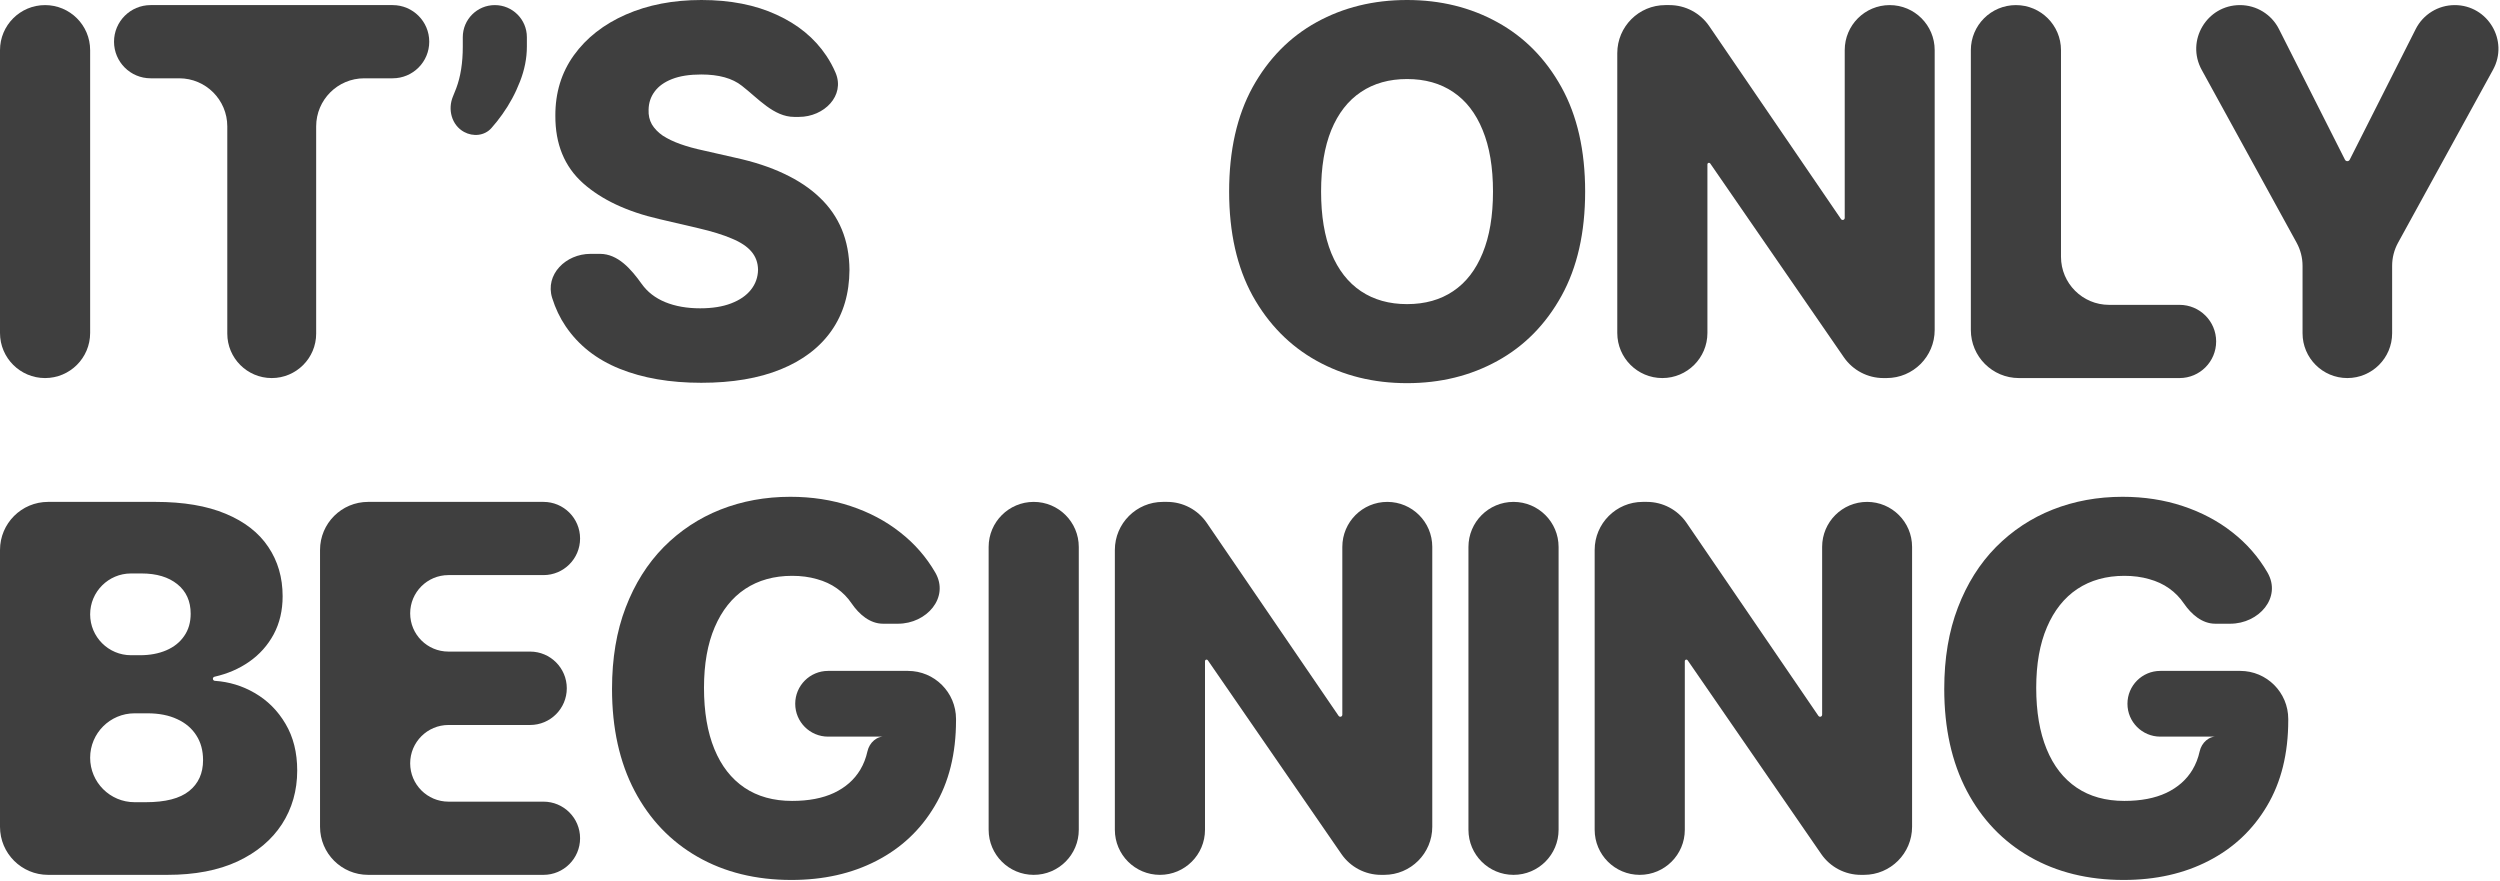
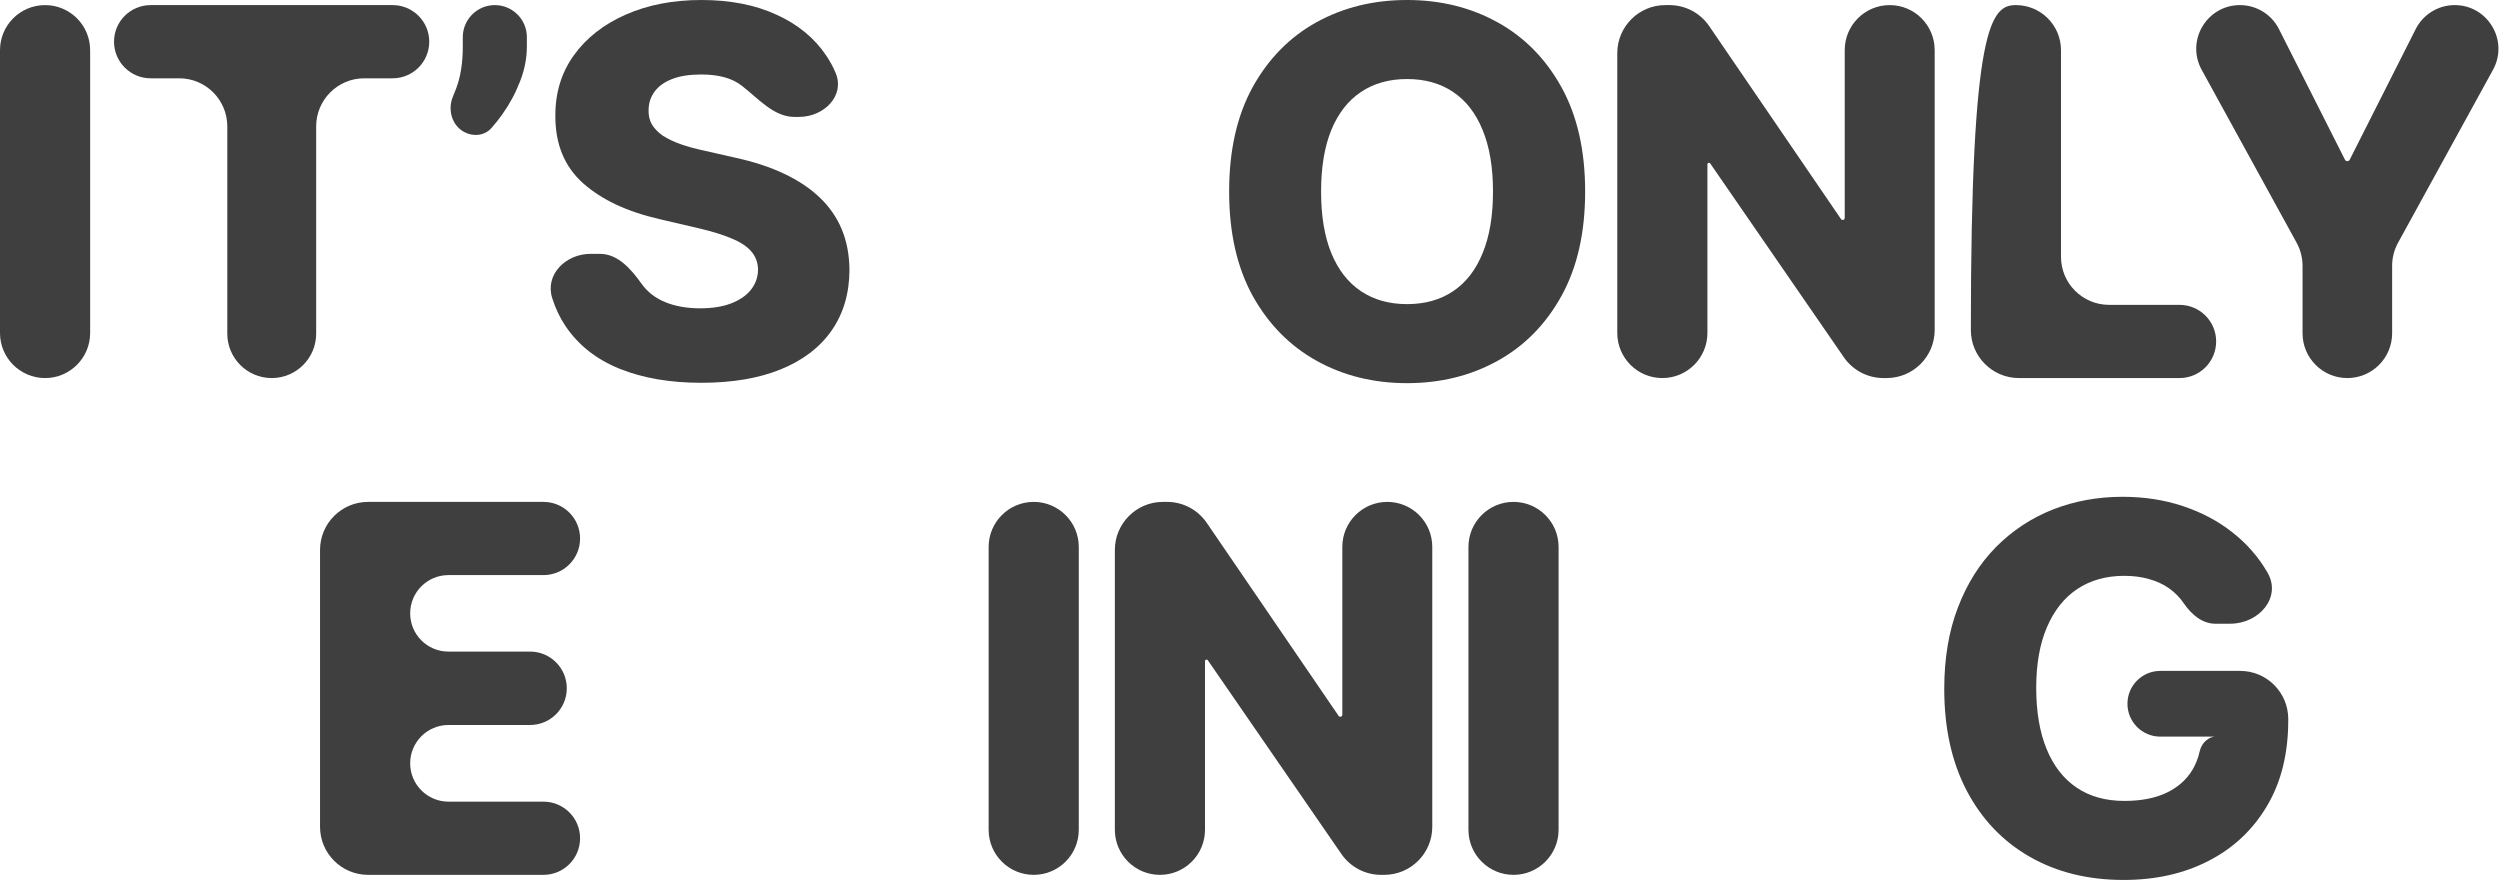
<svg xmlns="http://www.w3.org/2000/svg" fill="none" height="100%" overflow="visible" preserveAspectRatio="none" style="display: block;" viewBox="0 0 156 55" width="100%">
  <g id="Its only begining">
    <path d="M2.812 0.318C4.366 0.318 5.625 1.577 5.625 3.131V20.778C5.625 22.332 4.366 23.591 2.812 23.591V23.591C1.259 23.591 0 22.332 0 20.778V3.131C0 1.577 1.259 0.318 2.812 0.318V0.318Z" fill="#3F3F3F" />
    <path d="M9.399 4.886C8.138 4.886 7.115 3.864 7.115 2.602V2.602C7.115 1.341 8.138 0.318 9.399 0.318H24.501C25.763 0.318 26.785 1.341 26.785 2.602V2.602C26.785 3.864 25.763 4.886 24.501 4.886H22.729C21.072 4.886 19.729 6.23 19.729 7.886V20.818C19.729 22.349 18.487 23.591 16.956 23.591V23.591C15.425 23.591 14.183 22.349 14.183 20.818V7.886C14.183 6.23 12.84 4.886 11.183 4.886H9.399Z" fill="#3F3F3F" />
    <path d="M30.878 0.318C31.982 0.318 32.877 1.214 32.877 2.318V2.909C32.877 3.629 32.734 4.356 32.446 5.091C32.165 5.818 31.798 6.5 31.343 7.136C31.123 7.445 30.897 7.73 30.664 7.992C30.234 8.476 29.523 8.543 28.955 8.232V8.232C28.182 7.808 27.923 6.825 28.267 6.013C28.337 5.85 28.404 5.683 28.468 5.511C28.741 4.784 28.878 3.92 28.878 2.92V2.318C28.878 1.214 29.773 0.318 30.878 0.318V0.318Z" fill="#3F3F3F" />
    <path d="M49.56 7.295C48.281 7.295 47.303 6.134 46.291 5.352V5.352C45.7 4.883 44.855 4.648 43.757 4.648C43.029 4.648 42.423 4.742 41.938 4.932C41.454 5.121 41.09 5.383 40.847 5.716C40.605 6.042 40.48 6.417 40.472 6.841C40.457 7.189 40.526 7.496 40.677 7.761C40.836 8.027 41.063 8.261 41.359 8.466C41.662 8.663 42.026 8.837 42.45 8.989C42.874 9.14 43.351 9.273 43.882 9.386L45.882 9.841C47.033 10.091 48.048 10.424 48.927 10.841C49.813 11.258 50.556 11.754 51.154 12.329C51.76 12.905 52.219 13.568 52.529 14.318C52.84 15.068 52.999 15.909 53.007 16.841C52.999 18.311 52.628 19.572 51.893 20.625C51.158 21.678 50.101 22.485 48.722 23.046C47.351 23.606 45.696 23.886 43.757 23.886C41.81 23.886 40.113 23.595 38.666 23.011C37.219 22.428 36.094 21.542 35.291 20.352C34.936 19.827 34.658 19.241 34.455 18.593C33.997 17.127 35.307 15.841 36.844 15.841H37.443C38.564 15.841 39.39 16.803 40.041 17.716V17.716C40.397 18.216 40.885 18.595 41.507 18.852C42.135 19.11 42.863 19.239 43.688 19.239C44.446 19.239 45.09 19.136 45.62 18.932C46.158 18.727 46.571 18.443 46.859 18.079C47.147 17.716 47.294 17.299 47.302 16.829C47.294 16.39 47.158 16.015 46.893 15.704C46.628 15.386 46.219 15.114 45.666 14.886C45.12 14.652 44.423 14.436 43.575 14.239L41.143 13.671C39.128 13.208 37.541 12.462 36.382 11.432C35.222 10.394 34.647 8.992 34.654 7.227C34.647 5.788 35.033 4.527 35.813 3.443C36.594 2.36 37.673 1.515 39.052 0.909C40.431 0.303 42.003 0 43.768 0C45.571 0 47.135 0.307 48.461 0.92C49.794 1.527 50.829 2.379 51.563 3.477C51.789 3.815 51.981 4.168 52.139 4.539C52.749 5.972 51.417 7.295 49.859 7.295H49.56Z" fill="#3F3F3F" />
    <path d="M98.913 11.954C98.913 14.515 98.421 16.686 97.436 18.466C96.451 20.246 95.118 21.599 93.436 22.523C91.762 23.447 89.883 23.909 87.8 23.909C85.709 23.909 83.826 23.443 82.152 22.511C80.478 21.579 79.148 20.227 78.163 18.454C77.186 16.674 76.698 14.508 76.698 11.954C76.698 9.394 77.186 7.223 78.163 5.443C79.148 3.663 80.478 2.311 82.152 1.386C83.826 0.462 85.709 0 87.8 0C89.883 0 91.762 0.462 93.436 1.386C95.118 2.311 96.451 3.663 97.436 5.443C98.421 7.223 98.913 9.394 98.913 11.954ZM93.163 11.954C93.163 10.439 92.948 9.159 92.516 8.114C92.091 7.068 91.478 6.277 90.675 5.739C89.879 5.201 88.921 4.932 87.8 4.932C86.686 4.932 85.728 5.201 84.925 5.739C84.122 6.277 83.504 7.068 83.073 8.114C82.648 9.159 82.436 10.439 82.436 11.954C82.436 13.47 82.648 14.75 83.073 15.796C83.504 16.841 84.122 17.633 84.925 18.171C85.728 18.708 86.686 18.977 87.8 18.977C88.921 18.977 89.879 18.708 90.675 18.171C91.478 17.633 92.091 16.841 92.516 15.796C92.948 14.75 93.163 13.47 93.163 11.954Z" fill="#3F3F3F" />
    <path d="M117.918 0.318C119.468 0.318 120.724 1.575 120.724 3.125V20.591C120.724 22.248 119.381 23.591 117.724 23.591H117.527C116.541 23.591 115.617 23.106 115.057 22.294L106.719 10.201C106.701 10.175 106.671 10.159 106.639 10.159V10.159C106.586 10.159 106.543 10.203 106.543 10.256V20.778C106.543 22.332 105.283 23.591 103.73 23.591V23.591C102.177 23.591 100.918 22.332 100.918 20.778V3.318C100.918 1.661 102.261 0.318 103.918 0.318H104.175C105.166 0.318 106.093 0.808 106.652 1.626L114.88 13.672C114.903 13.707 114.942 13.727 114.984 13.727V13.727C115.054 13.727 115.111 13.671 115.111 13.601V3.125C115.111 1.575 116.367 0.318 117.918 0.318V0.318Z" fill="#3F3F3F" />
-     <path d="M125.981 23.591C124.324 23.591 122.981 22.248 122.981 20.591V3.131C122.981 1.577 124.24 0.318 125.794 0.318V0.318C127.347 0.318 128.606 1.577 128.606 3.131V16.023C128.606 17.68 129.949 19.023 131.606 19.023H136.004C137.265 19.023 138.288 20.045 138.288 21.307V21.307C138.288 22.568 137.265 23.591 136.004 23.591H125.981Z" fill="#3F3F3F" />
+     <path d="M125.981 23.591C124.324 23.591 122.981 22.248 122.981 20.591C122.981 1.577 124.24 0.318 125.794 0.318V0.318C127.347 0.318 128.606 1.577 128.606 3.131V16.023C128.606 17.68 129.949 19.023 131.606 19.023H136.004C137.265 19.023 138.288 20.045 138.288 21.307V21.307C138.288 22.568 137.265 23.591 136.004 23.591H125.981Z" fill="#3F3F3F" />
    <path d="M137.385 4.357C136.387 2.54 137.702 0.318 139.774 0.318V0.318C140.803 0.318 141.744 0.897 142.207 1.815L146.326 9.966C146.354 10.021 146.411 10.057 146.474 10.057V10.057C146.537 10.057 146.594 10.021 146.622 9.966L150.74 1.815C151.204 0.897 152.145 0.318 153.174 0.318V0.318C155.246 0.318 156.561 2.54 155.563 4.357L149.64 15.144C149.397 15.586 149.269 16.083 149.269 16.588V20.796C149.269 22.339 148.018 23.591 146.474 23.591V23.591C144.93 23.591 143.679 22.339 143.679 20.796V16.588C143.679 16.083 143.551 15.586 143.308 15.144L137.385 4.357Z" fill="#3F3F3F" />
-     <path d="M3 54.591C1.343 54.591 0 53.248 0 51.591V34.318C0 32.661 1.343 31.318 3 31.318H9.705C11.447 31.318 12.905 31.564 14.079 32.057C15.261 32.549 16.148 33.239 16.739 34.125C17.337 35.011 17.636 36.038 17.636 37.205C17.636 38.091 17.451 38.883 17.079 39.58C16.708 40.269 16.197 40.841 15.546 41.295C14.92 41.732 14.2 42.043 13.386 42.228C13.327 42.241 13.284 42.294 13.284 42.354V42.354C13.284 42.423 13.338 42.48 13.407 42.484C14.299 42.545 15.126 42.797 15.886 43.239C16.689 43.701 17.333 44.345 17.818 45.17C18.303 45.989 18.546 46.958 18.546 48.08C18.546 49.33 18.227 50.447 17.591 51.432C16.954 52.409 16.034 53.182 14.829 53.75C13.625 54.311 12.163 54.591 10.443 54.591H3ZM5.625 47.284C5.625 48.815 6.866 50.057 8.398 50.057H9.102C10.322 50.057 11.22 49.826 11.796 49.364C12.379 48.901 12.671 48.258 12.671 47.432C12.671 46.833 12.53 46.318 12.25 45.886C11.97 45.447 11.572 45.11 11.057 44.875C10.542 44.633 9.924 44.511 9.205 44.511H8.398C6.866 44.511 5.625 45.753 5.625 47.284V47.284ZM5.625 38.335C5.625 39.744 6.767 40.886 8.176 40.886H8.739C9.352 40.886 9.898 40.784 10.375 40.58C10.852 40.375 11.223 40.08 11.489 39.693C11.761 39.307 11.898 38.841 11.898 38.295C11.898 37.515 11.621 36.901 11.068 36.455C10.515 36.008 9.769 35.784 8.83 35.784H8.176C6.767 35.784 5.625 36.926 5.625 38.335V38.335Z" fill="#3F3F3F" />
    <path d="M22.97 54.591C21.313 54.591 19.97 53.248 19.97 51.591V34.318C19.97 32.661 21.313 31.318 22.97 31.318H33.913C35.175 31.318 36.197 32.341 36.197 33.602V33.602C36.197 34.864 35.175 35.886 33.913 35.886H27.981C26.663 35.886 25.595 36.955 25.595 38.273V38.273C25.595 39.591 26.663 40.659 27.981 40.659H33.078C34.343 40.659 35.368 41.684 35.368 42.949V42.949C35.368 44.214 34.343 45.239 33.078 45.239H27.987C26.666 45.239 25.595 46.31 25.595 47.631V47.631C25.595 48.952 26.666 50.023 27.987 50.023H33.913C35.175 50.023 36.197 51.045 36.197 52.307V52.307C36.197 53.568 35.175 54.591 33.913 54.591H22.97Z" fill="#3F3F3F" />
-     <path d="M55.103 38.92C54.283 38.92 53.609 38.335 53.145 37.659V37.659C52.895 37.288 52.588 36.974 52.224 36.716C51.861 36.458 51.444 36.265 50.974 36.136C50.504 36 49.989 35.932 49.429 35.932C48.3 35.932 47.323 36.205 46.497 36.75C45.679 37.295 45.046 38.091 44.599 39.136C44.152 40.174 43.929 41.436 43.929 42.92C43.929 44.413 44.145 45.686 44.576 46.739C45.008 47.792 45.633 48.595 46.451 49.148C47.27 49.701 48.262 49.977 49.429 49.977C50.459 49.977 51.33 49.811 52.042 49.477C52.762 49.136 53.307 48.655 53.679 48.034C53.887 47.686 54.036 47.303 54.128 46.886C54.248 46.339 54.725 45.899 55.281 45.966V45.966H51.673C50.54 45.966 49.622 45.048 49.622 43.915V43.915C49.622 42.782 50.54 41.864 51.673 41.864H56.656C58.313 41.864 59.656 43.207 59.656 44.864V44.943C59.656 47.026 59.213 48.811 58.326 50.295C57.448 51.78 56.236 52.92 54.69 53.716C53.152 54.511 51.383 54.909 49.383 54.909C47.163 54.909 45.213 54.428 43.531 53.466C41.849 52.504 40.538 51.133 39.599 49.352C38.66 47.564 38.19 45.443 38.19 42.989C38.19 41.08 38.474 39.386 39.042 37.909C39.611 36.424 40.402 35.167 41.417 34.136C42.44 33.106 43.622 32.326 44.963 31.796C46.311 31.265 47.762 31 49.315 31C50.663 31 51.917 31.193 53.076 31.579C54.243 31.966 55.273 32.511 56.167 33.216C57.069 33.92 57.8 34.758 58.361 35.727V35.727C59.259 37.282 57.828 38.92 56.032 38.92H55.103Z" fill="#3F3F3F" />
    <path d="M64.504 31.318C66.057 31.318 67.316 32.577 67.316 34.131V51.778C67.316 53.332 66.057 54.591 64.504 54.591V54.591C62.95 54.591 61.691 53.332 61.691 51.778V34.131C61.691 32.577 62.95 31.318 64.504 31.318V31.318Z" fill="#3F3F3F" />
    <path d="M86.567 31.318C88.118 31.318 89.374 32.575 89.374 34.125V51.591C89.374 53.248 88.031 54.591 86.374 54.591H86.177C85.191 54.591 84.267 54.106 83.707 53.294L75.369 41.201C75.351 41.175 75.321 41.159 75.289 41.159V41.159C75.236 41.159 75.192 41.203 75.192 41.256V51.778C75.192 53.332 73.933 54.591 72.38 54.591V54.591C70.827 54.591 69.567 53.332 69.567 51.778V34.318C69.567 32.661 70.911 31.318 72.567 31.318H72.825C73.816 31.318 74.743 31.808 75.302 32.626L83.53 44.672C83.553 44.707 83.593 44.727 83.634 44.727V44.727C83.704 44.727 83.761 44.671 83.761 44.601V34.125C83.761 32.575 85.017 31.318 86.567 31.318V31.318Z" fill="#3F3F3F" />
    <path d="M94.444 31.318C95.997 31.318 97.256 32.577 97.256 34.131V51.778C97.256 53.332 95.997 54.591 94.444 54.591V54.591C92.89 54.591 91.631 53.332 91.631 51.778V34.131C91.631 32.577 92.89 31.318 94.444 31.318V31.318Z" fill="#3F3F3F" />
-     <path d="M116.507 31.318C118.058 31.318 119.314 32.575 119.314 34.125V51.591C119.314 53.248 117.971 54.591 116.314 54.591H116.117C115.131 54.591 114.207 54.106 113.647 53.294L105.309 41.201C105.291 41.175 105.261 41.159 105.229 41.159V41.159C105.176 41.159 105.132 41.203 105.132 41.256V51.778C105.132 53.332 103.873 54.591 102.32 54.591V54.591C100.767 54.591 99.507 53.332 99.507 51.778V34.318C99.507 32.661 100.851 31.318 102.507 31.318H102.765C103.756 31.318 104.683 31.808 105.242 32.626L113.47 44.672C113.493 44.707 113.532 44.727 113.574 44.727V44.727C113.644 44.727 113.701 44.671 113.701 44.601V34.125C113.701 32.575 114.957 31.318 116.507 31.318V31.318Z" fill="#3F3F3F" />
    <path d="M138.234 38.92C137.414 38.92 136.741 38.335 136.276 37.659V37.659C136.026 37.288 135.719 36.974 135.355 36.716C134.992 36.458 134.575 36.265 134.105 36.136C133.636 36 133.12 35.932 132.56 35.932C131.431 35.932 130.454 36.205 129.628 36.75C128.81 37.295 128.177 38.091 127.73 39.136C127.283 40.174 127.06 41.436 127.06 42.92C127.06 44.413 127.276 45.686 127.708 46.739C128.139 47.792 128.764 48.595 129.583 49.148C130.401 49.701 131.393 49.977 132.56 49.977C133.59 49.977 134.461 49.811 135.174 49.477C135.893 49.136 136.439 48.655 136.81 48.034C137.018 47.686 137.168 47.303 137.259 46.886C137.379 46.339 137.856 45.899 138.412 45.966V45.966H134.804C133.671 45.966 132.753 45.048 132.753 43.915V43.915C132.753 42.782 133.671 41.864 134.804 41.864H139.787C141.444 41.864 142.787 43.207 142.787 44.864V44.943C142.787 47.026 142.344 48.811 141.458 50.295C140.579 51.78 139.367 52.92 137.821 53.716C136.283 54.511 134.514 54.909 132.514 54.909C130.295 54.909 128.344 54.428 126.662 53.466C124.98 52.504 123.67 51.133 122.73 49.352C121.791 47.564 121.321 45.443 121.321 42.989C121.321 41.08 121.605 39.386 122.174 37.909C122.742 36.424 123.533 35.167 124.549 34.136C125.571 33.106 126.753 32.326 128.094 31.796C129.442 31.265 130.893 31 132.446 31C133.795 31 135.049 31.193 136.208 31.579C137.374 31.966 138.405 32.511 139.299 33.216C140.2 33.92 140.931 34.758 141.492 35.727V35.727C142.39 37.282 140.959 38.92 139.164 38.92H138.234Z" fill="#3F3F3F" />
  </g>
</svg>